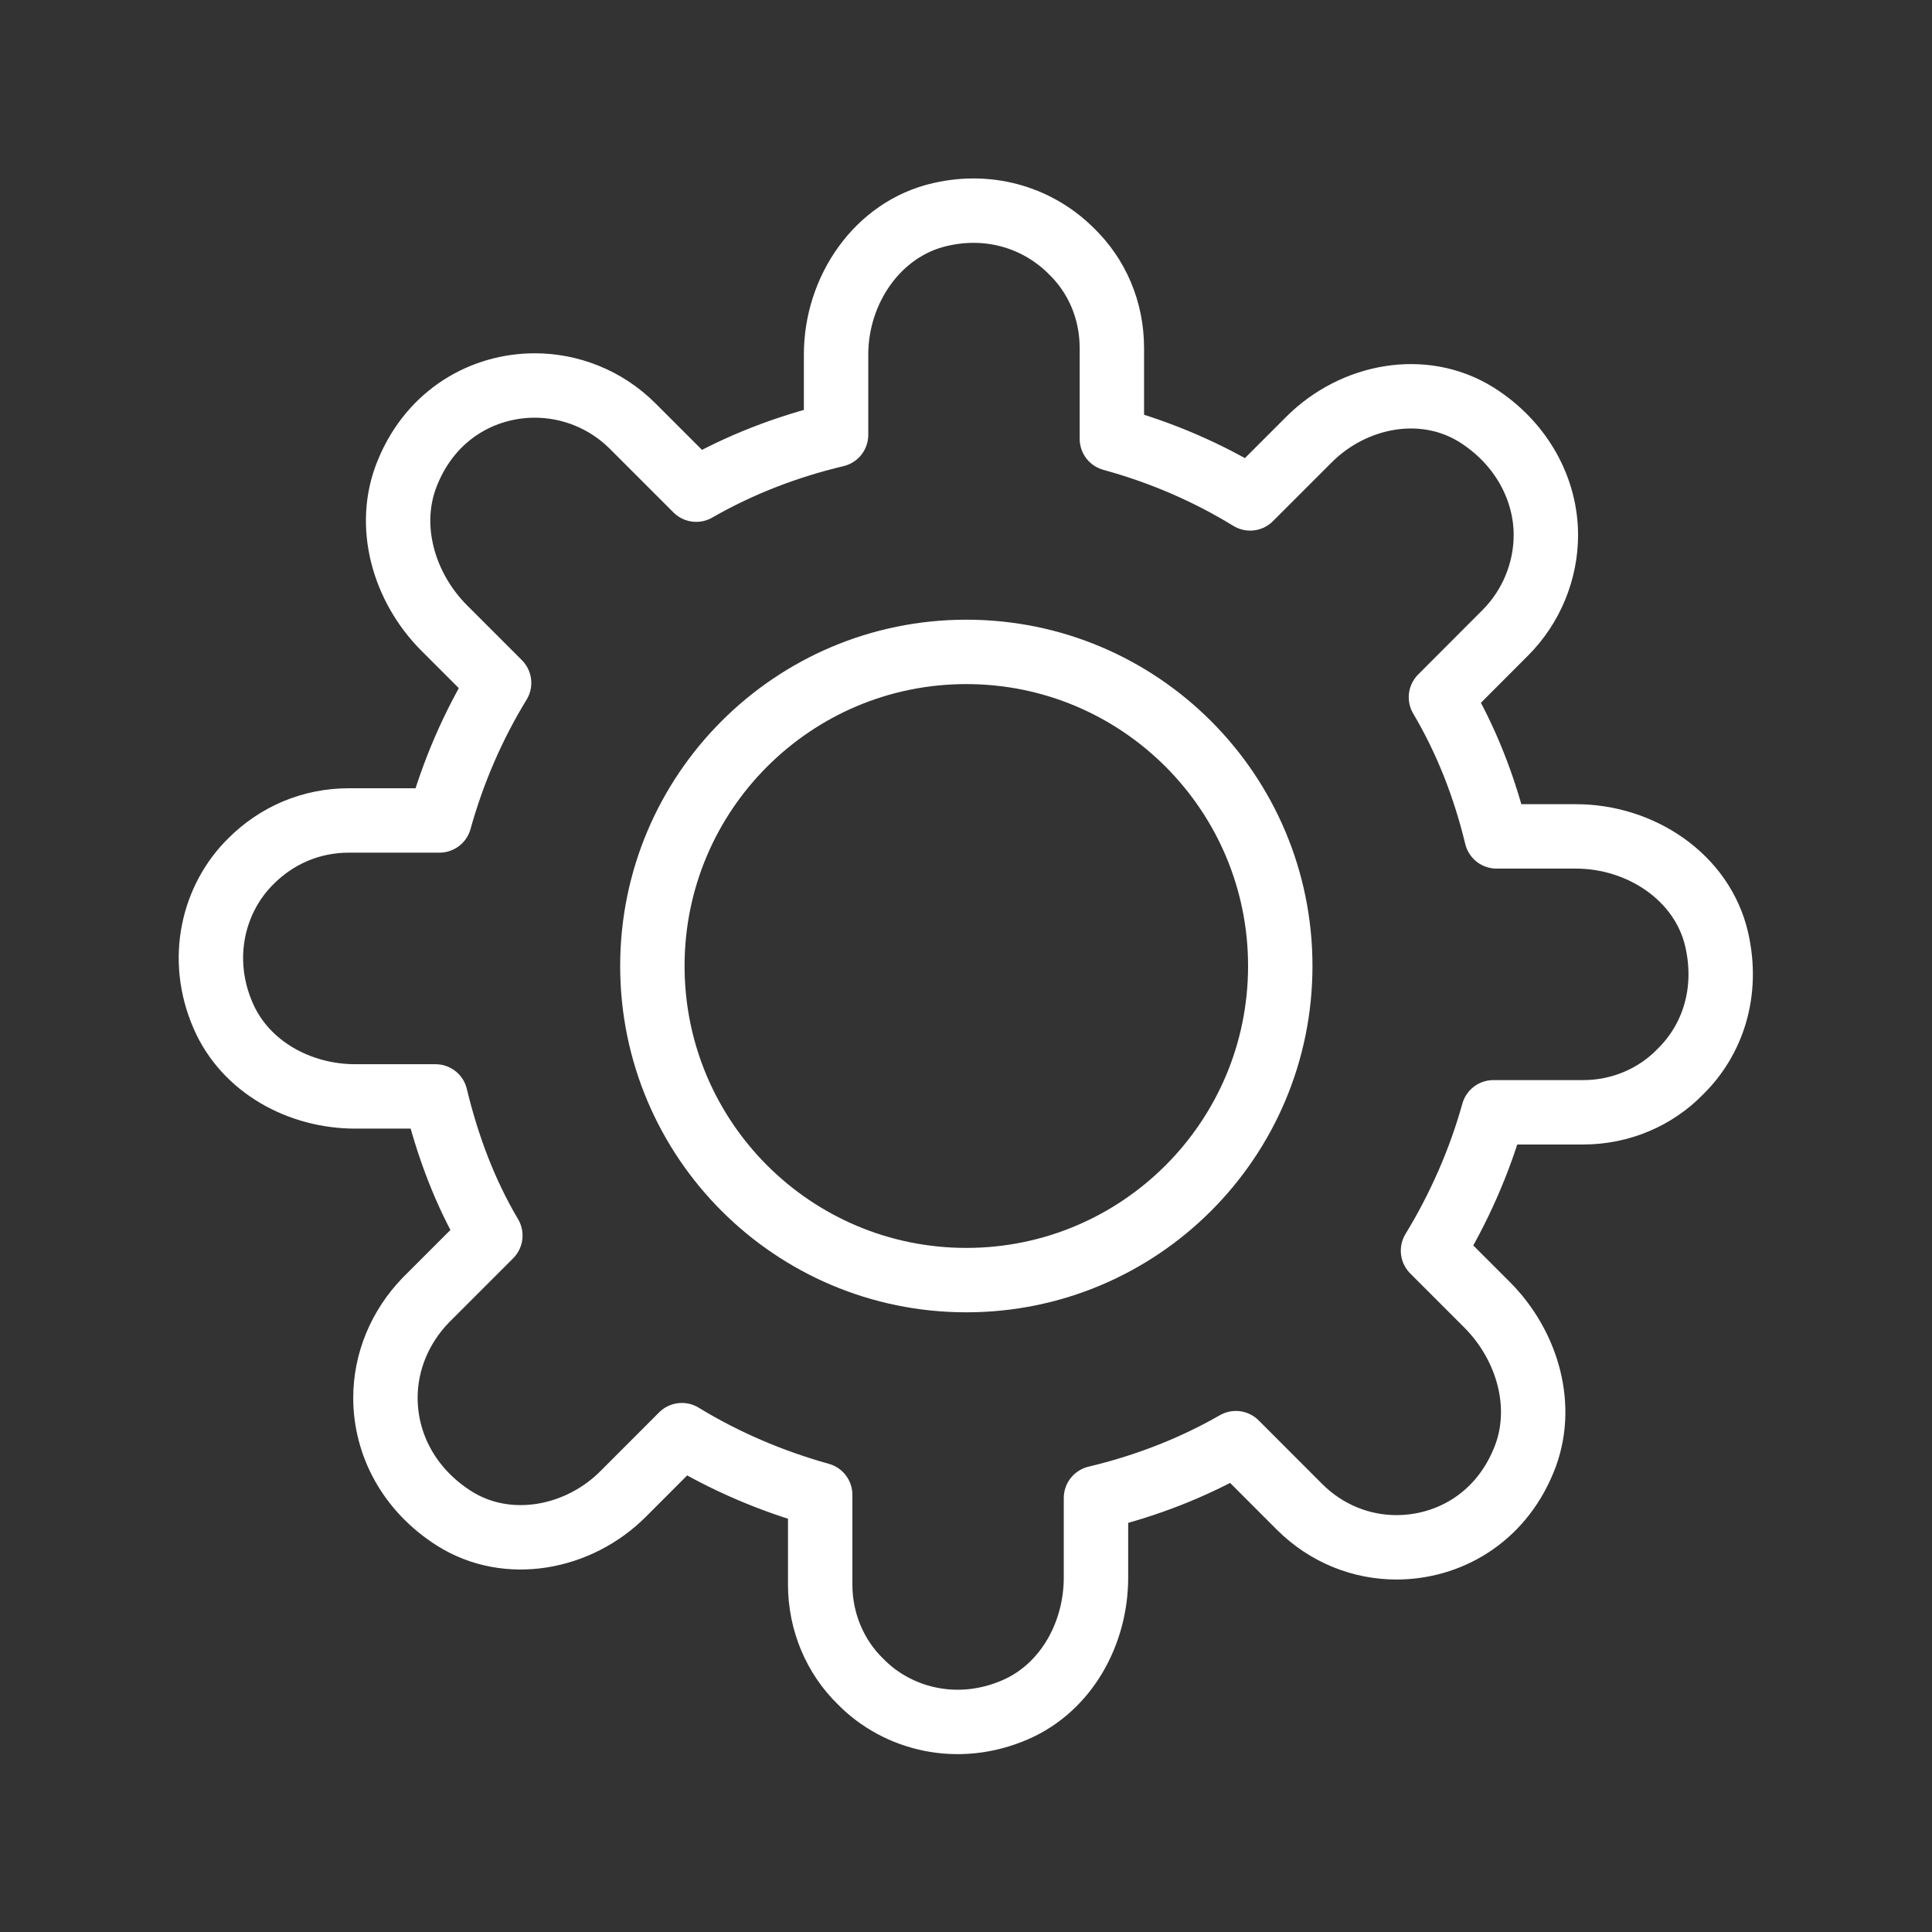
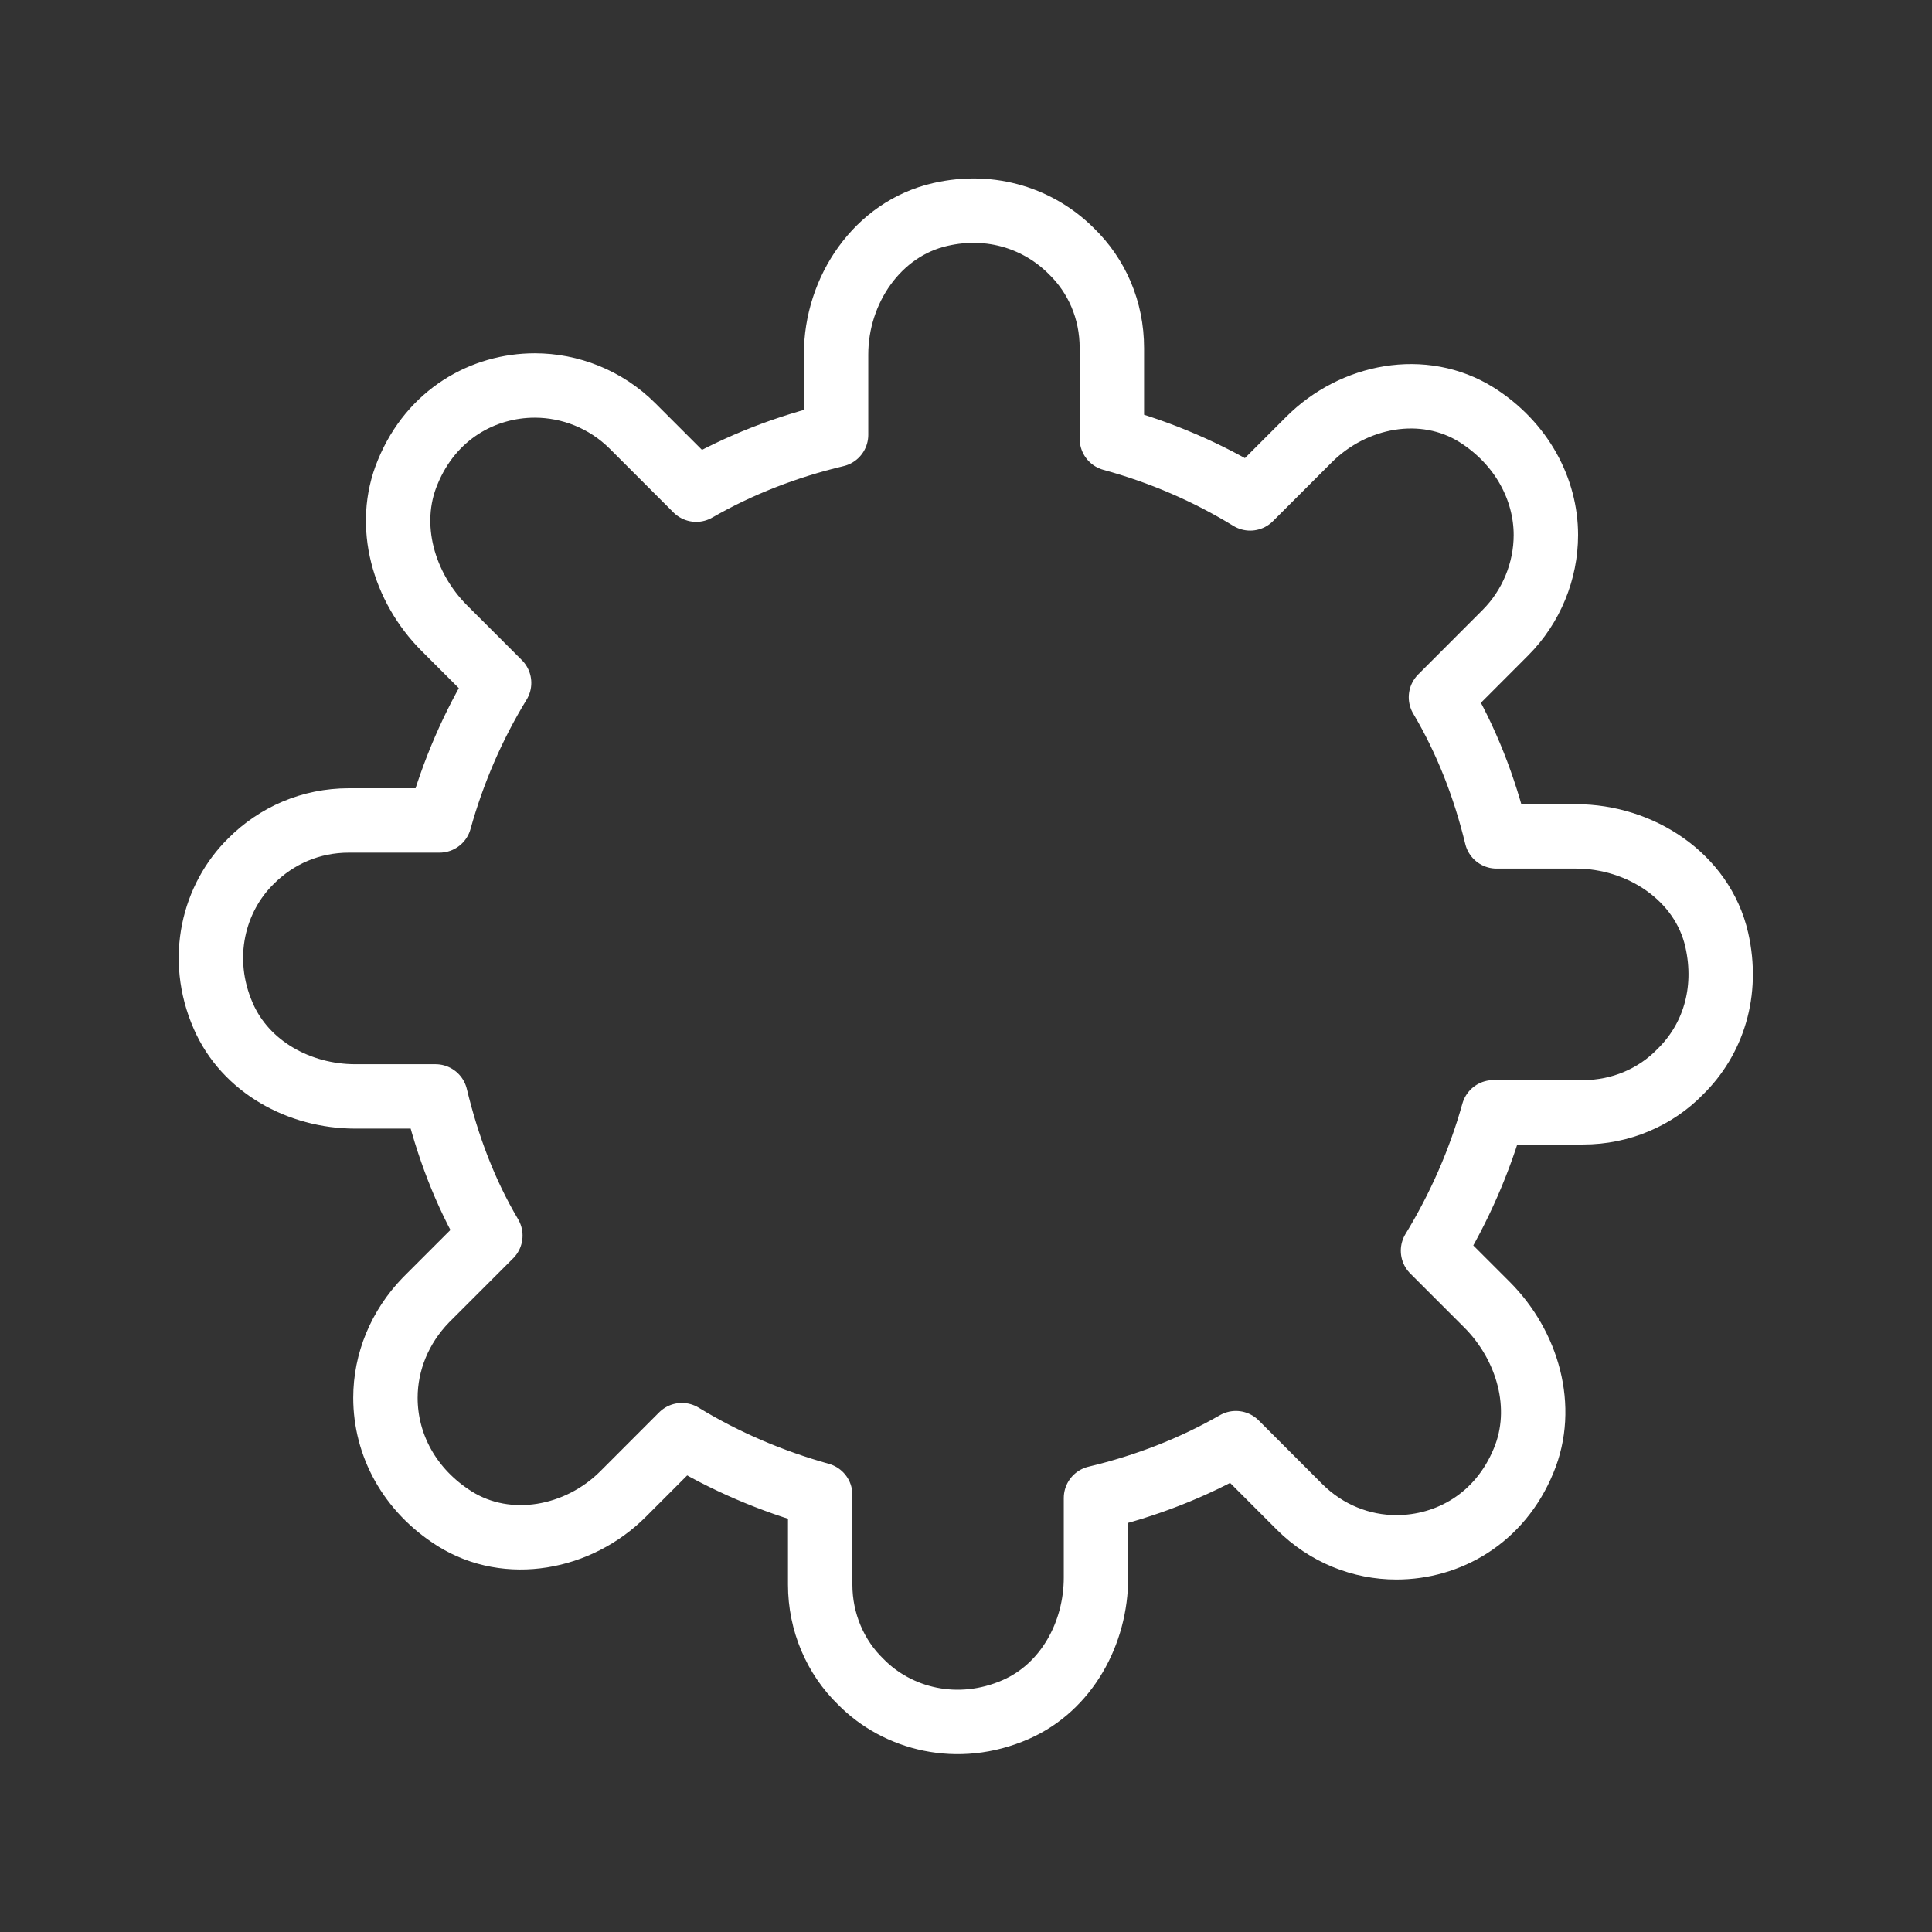
<svg xmlns="http://www.w3.org/2000/svg" width="36" height="36" viewBox="0 0 36 36" fill="none">
  <rect x="0" y="0" width="36" height="36" fill="#333333" stroke="none" />
  <path d="M31.989 17.511C32.211 18.489 31.915 19.378 31.308 19.971C30.849 20.445 30.197 20.726 29.501 20.726H27.827C27.575 21.63 27.19 22.505 26.702 23.305L27.709 24.312C28.464 25.068 28.805 26.224 28.39 27.217C27.946 28.298 26.983 28.832 26.02 28.832C25.369 28.832 24.717 28.58 24.213 28.076L23.029 26.891C22.229 27.35 21.355 27.691 20.422 27.913V29.395C20.422 30.432 19.874 31.44 18.926 31.855C17.845 32.329 16.72 32.032 16.038 31.336C15.564 30.877 15.283 30.224 15.283 29.528V27.854C14.38 27.602 13.506 27.231 12.706 26.742L11.61 27.839C10.781 28.669 9.463 28.921 8.47 28.298C7.626 27.765 7.182 26.92 7.182 26.046C7.182 25.379 7.448 24.727 7.937 24.223L9.137 23.023C8.663 22.223 8.337 21.349 8.115 20.43H6.619C5.582 20.43 4.575 19.882 4.161 18.933C3.687 17.852 3.983 16.726 4.679 16.044C5.153 15.57 5.79 15.288 6.501 15.288H8.189C8.441 14.384 8.811 13.525 9.3 12.725L8.278 11.703C7.523 10.947 7.182 9.791 7.597 8.798C8.041 7.717 9.004 7.183 9.966 7.183C10.618 7.183 11.284 7.435 11.788 7.939L12.973 9.124C13.772 8.665 14.646 8.324 15.579 8.102V6.605C15.579 5.405 16.349 4.264 17.519 3.997C18.482 3.775 19.371 4.086 19.963 4.679C20.437 5.138 20.718 5.775 20.718 6.487V8.176C21.637 8.428 22.496 8.798 23.295 9.287L24.391 8.191C25.221 7.361 26.524 7.109 27.516 7.731C28.36 8.265 28.805 9.124 28.805 9.969C28.805 10.636 28.538 11.302 28.049 11.791L26.85 12.992C27.324 13.792 27.664 14.666 27.886 15.585H29.367C30.567 15.585 31.722 16.34 31.989 17.511Z" stroke="white" stroke-width="1.2" stroke-linecap="round" stroke-linejoin="round" />
-   <path d="M18.006 23.853C21.237 23.853 23.856 21.233 23.856 18C23.856 14.768 21.237 12.147 18.006 12.147C14.775 12.147 12.156 14.768 12.156 18C12.156 21.233 14.775 23.853 18.006 23.853Z" stroke="white" stroke-width="1.2" stroke-linecap="round" stroke-linejoin="round" />
</svg>